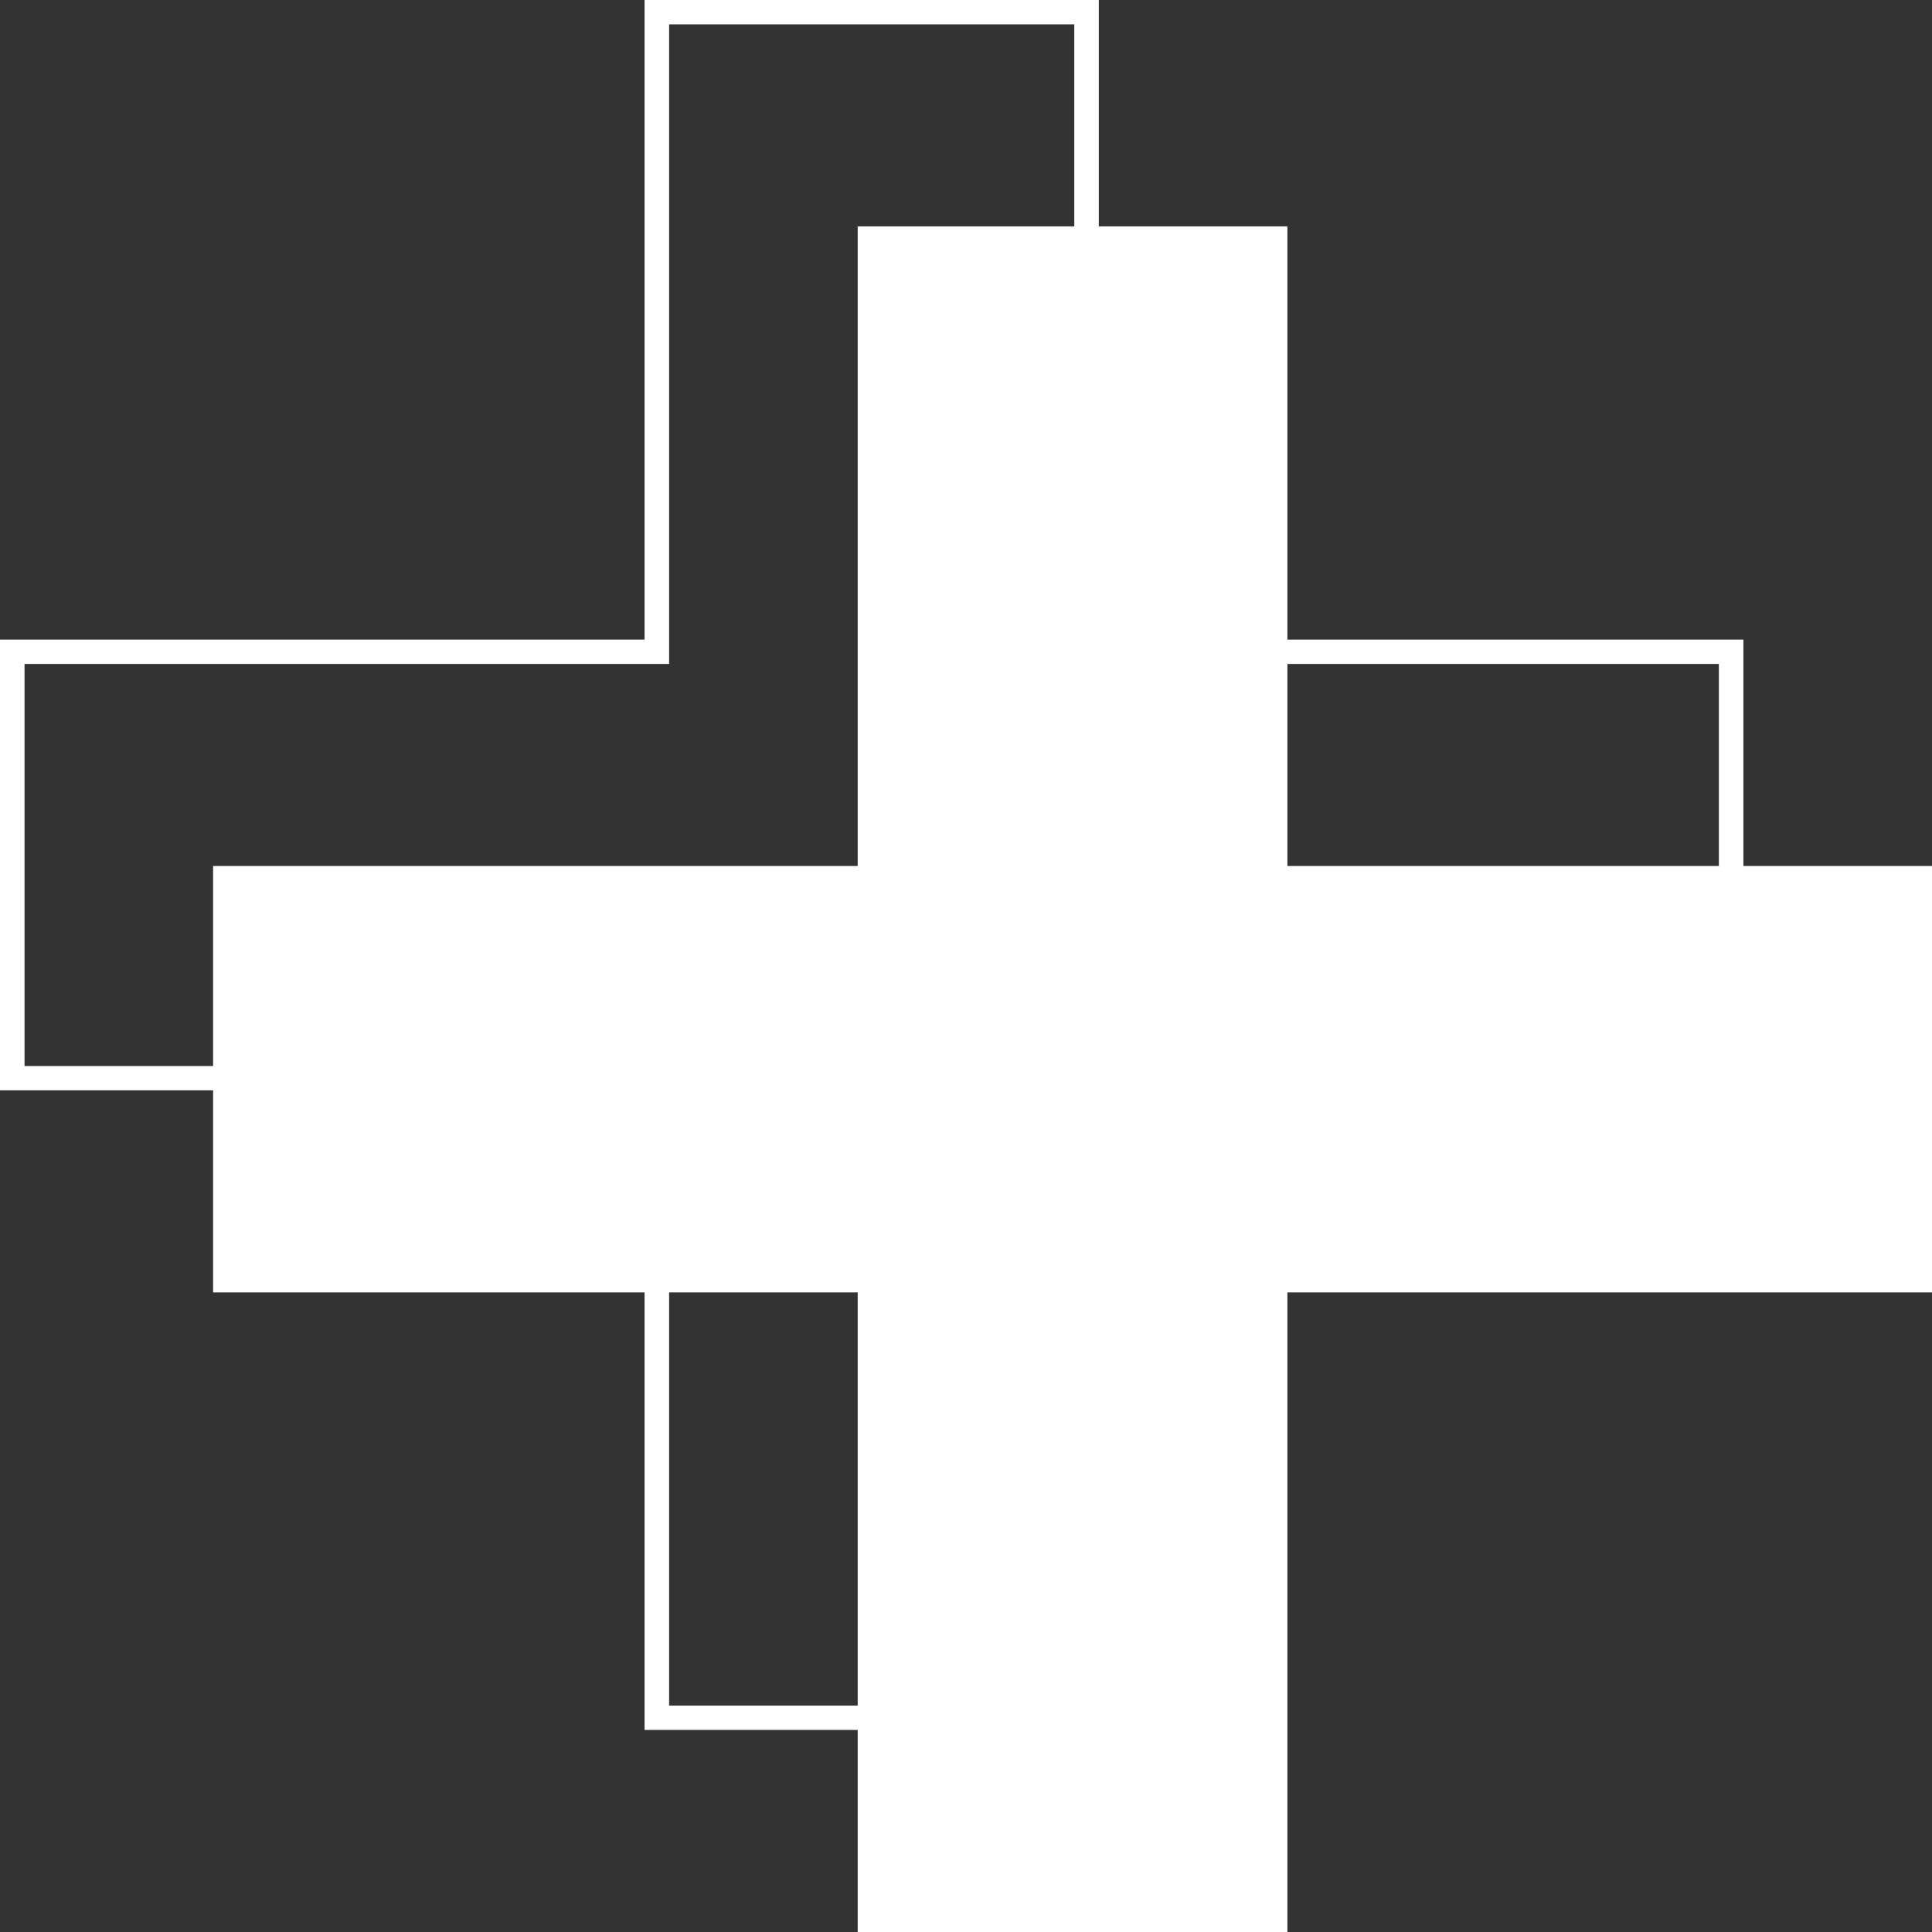
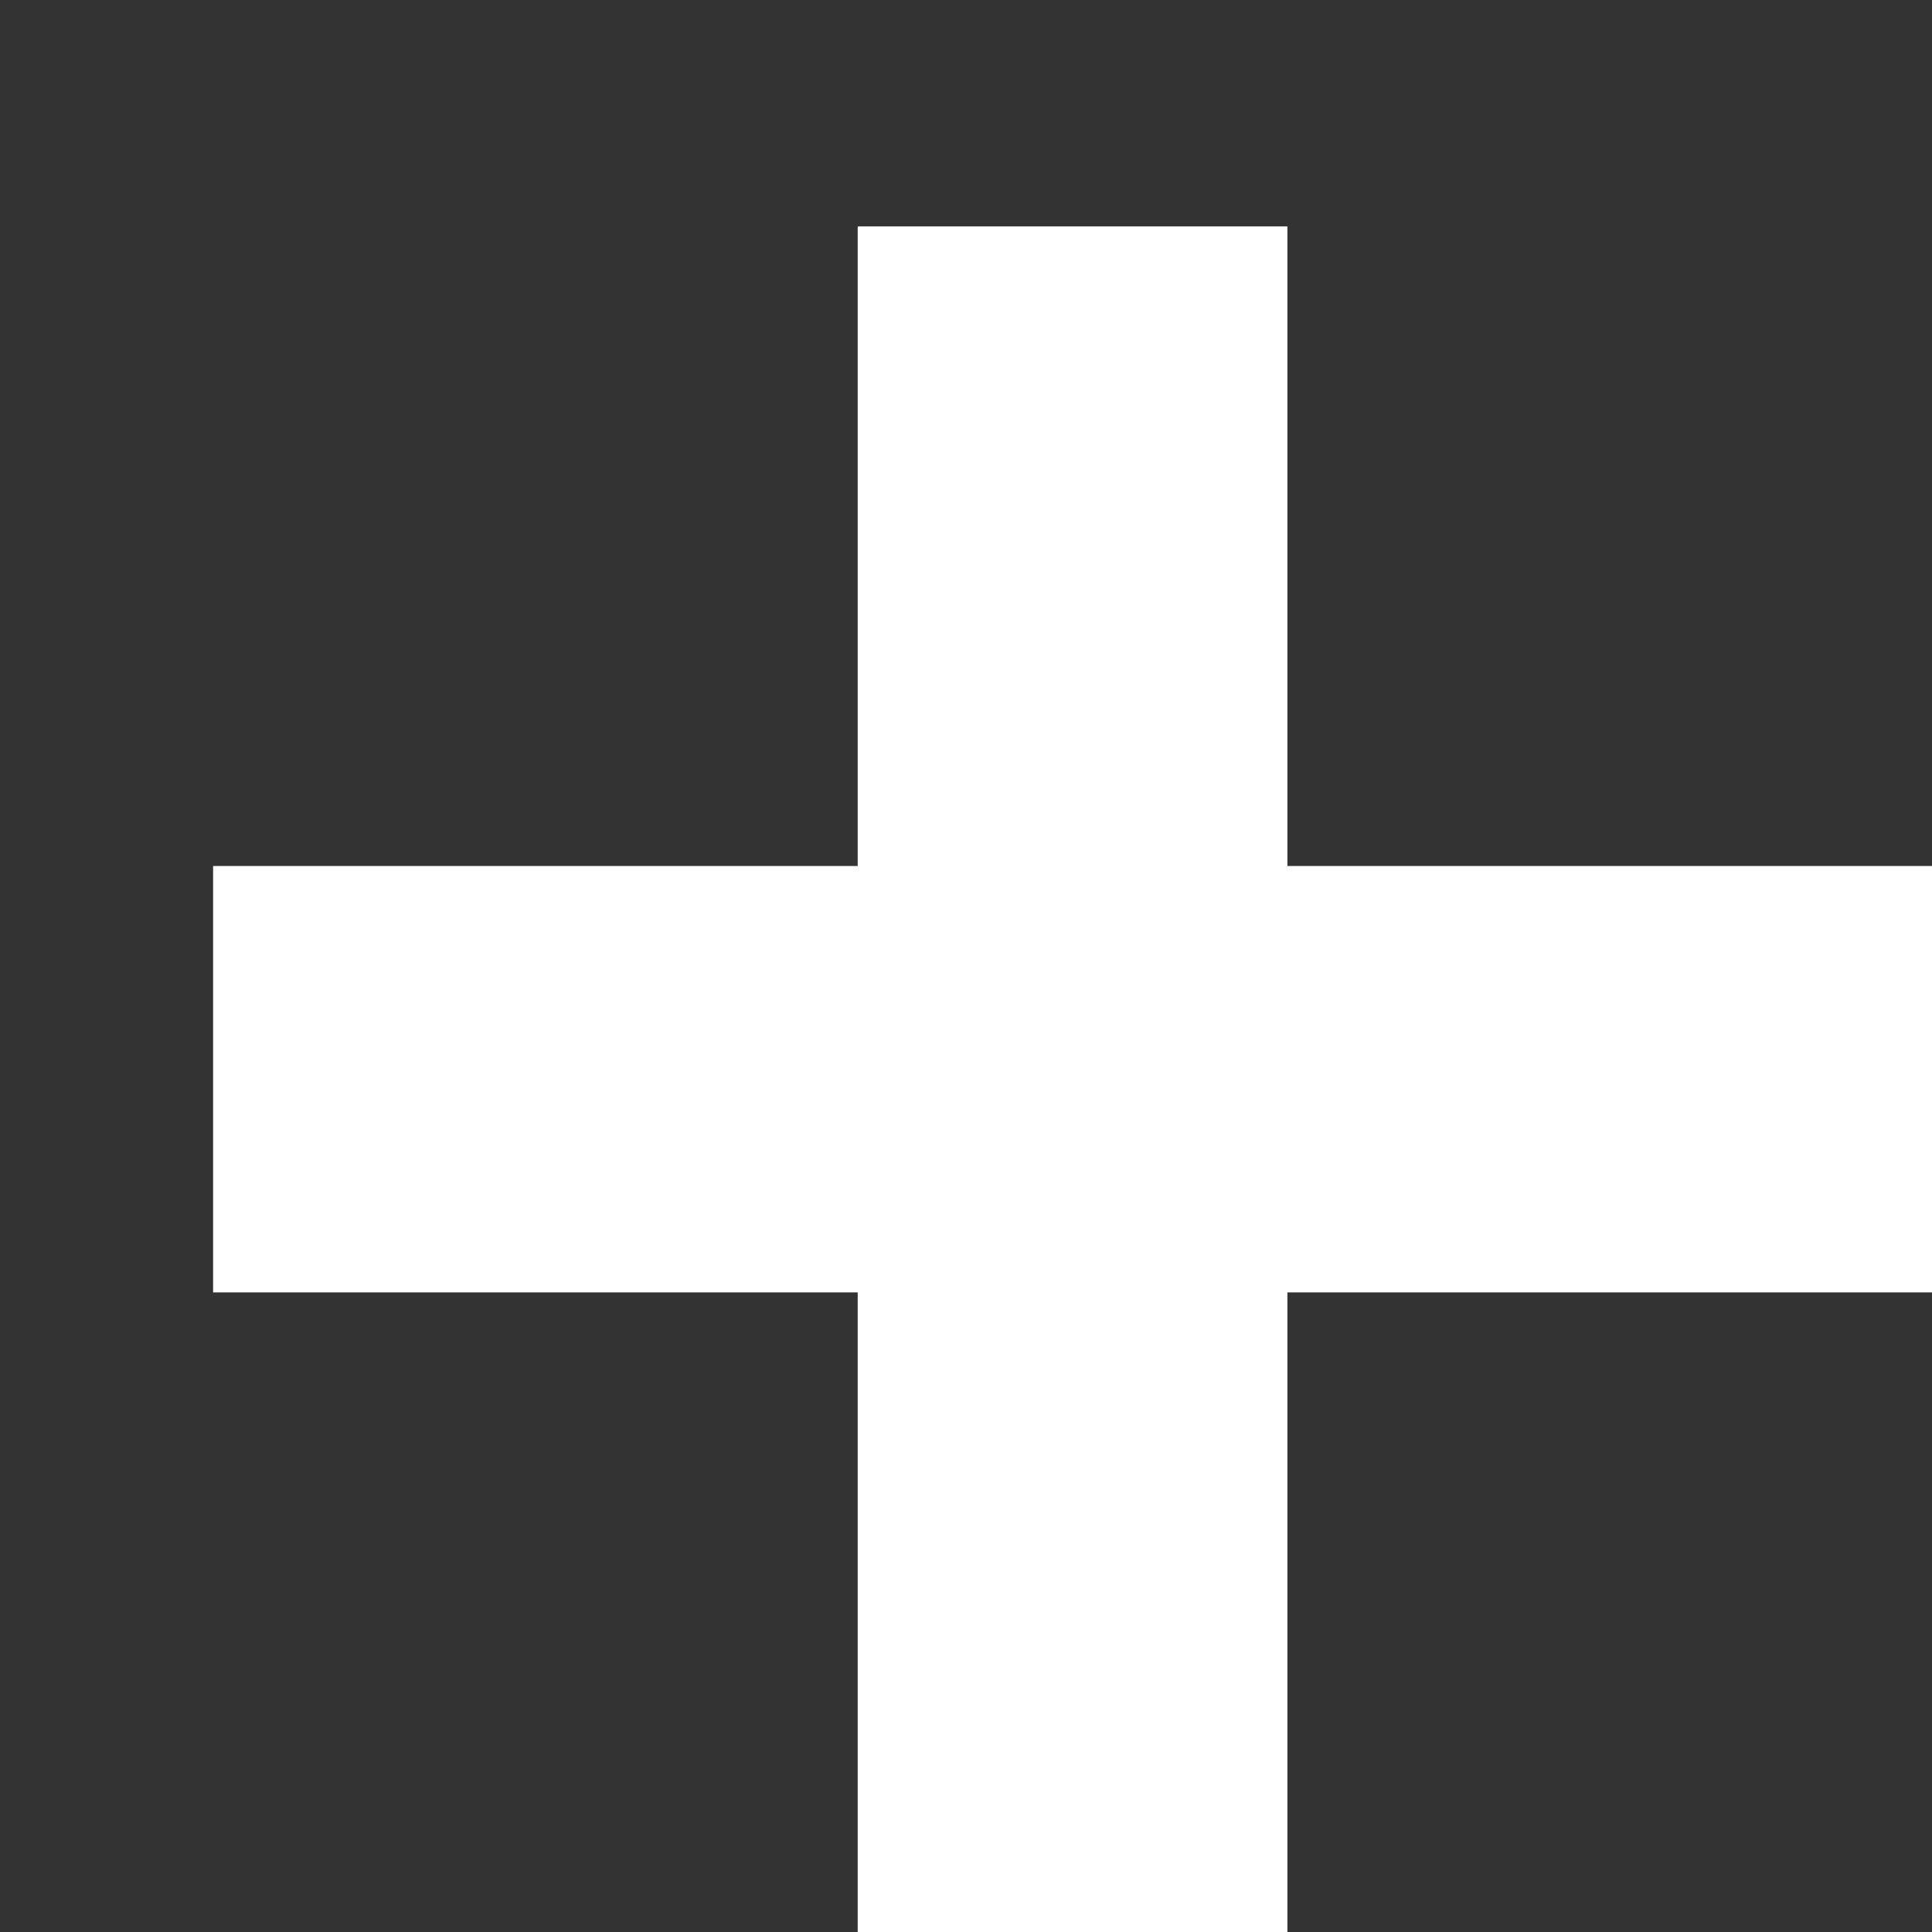
<svg xmlns="http://www.w3.org/2000/svg" width="70" height="70" viewBox="0 0 70 70" fill="none">
  <rect x="0" y="0" width="70" height="70" fill="#333333" stroke="none" />
  <path d="M31.076 70V46.826H7.721V31.377H31.076V8.202H46.645V31.377H70V46.826H46.645V70H31.076Z" fill="white" />
-   <path fill-rule="evenodd" clip-rule="evenodd" d="M39.812 23.174H63.167V39.505H39.812L39.812 62.679H23.354V39.505H0V23.174H23.354V0H39.812V23.174ZM24.243 38.624L24.243 61.798H38.923V38.624H62.278V24.056H38.923V0.882H24.243V24.056H0.889V38.624H24.243Z" fill="white" />
</svg>